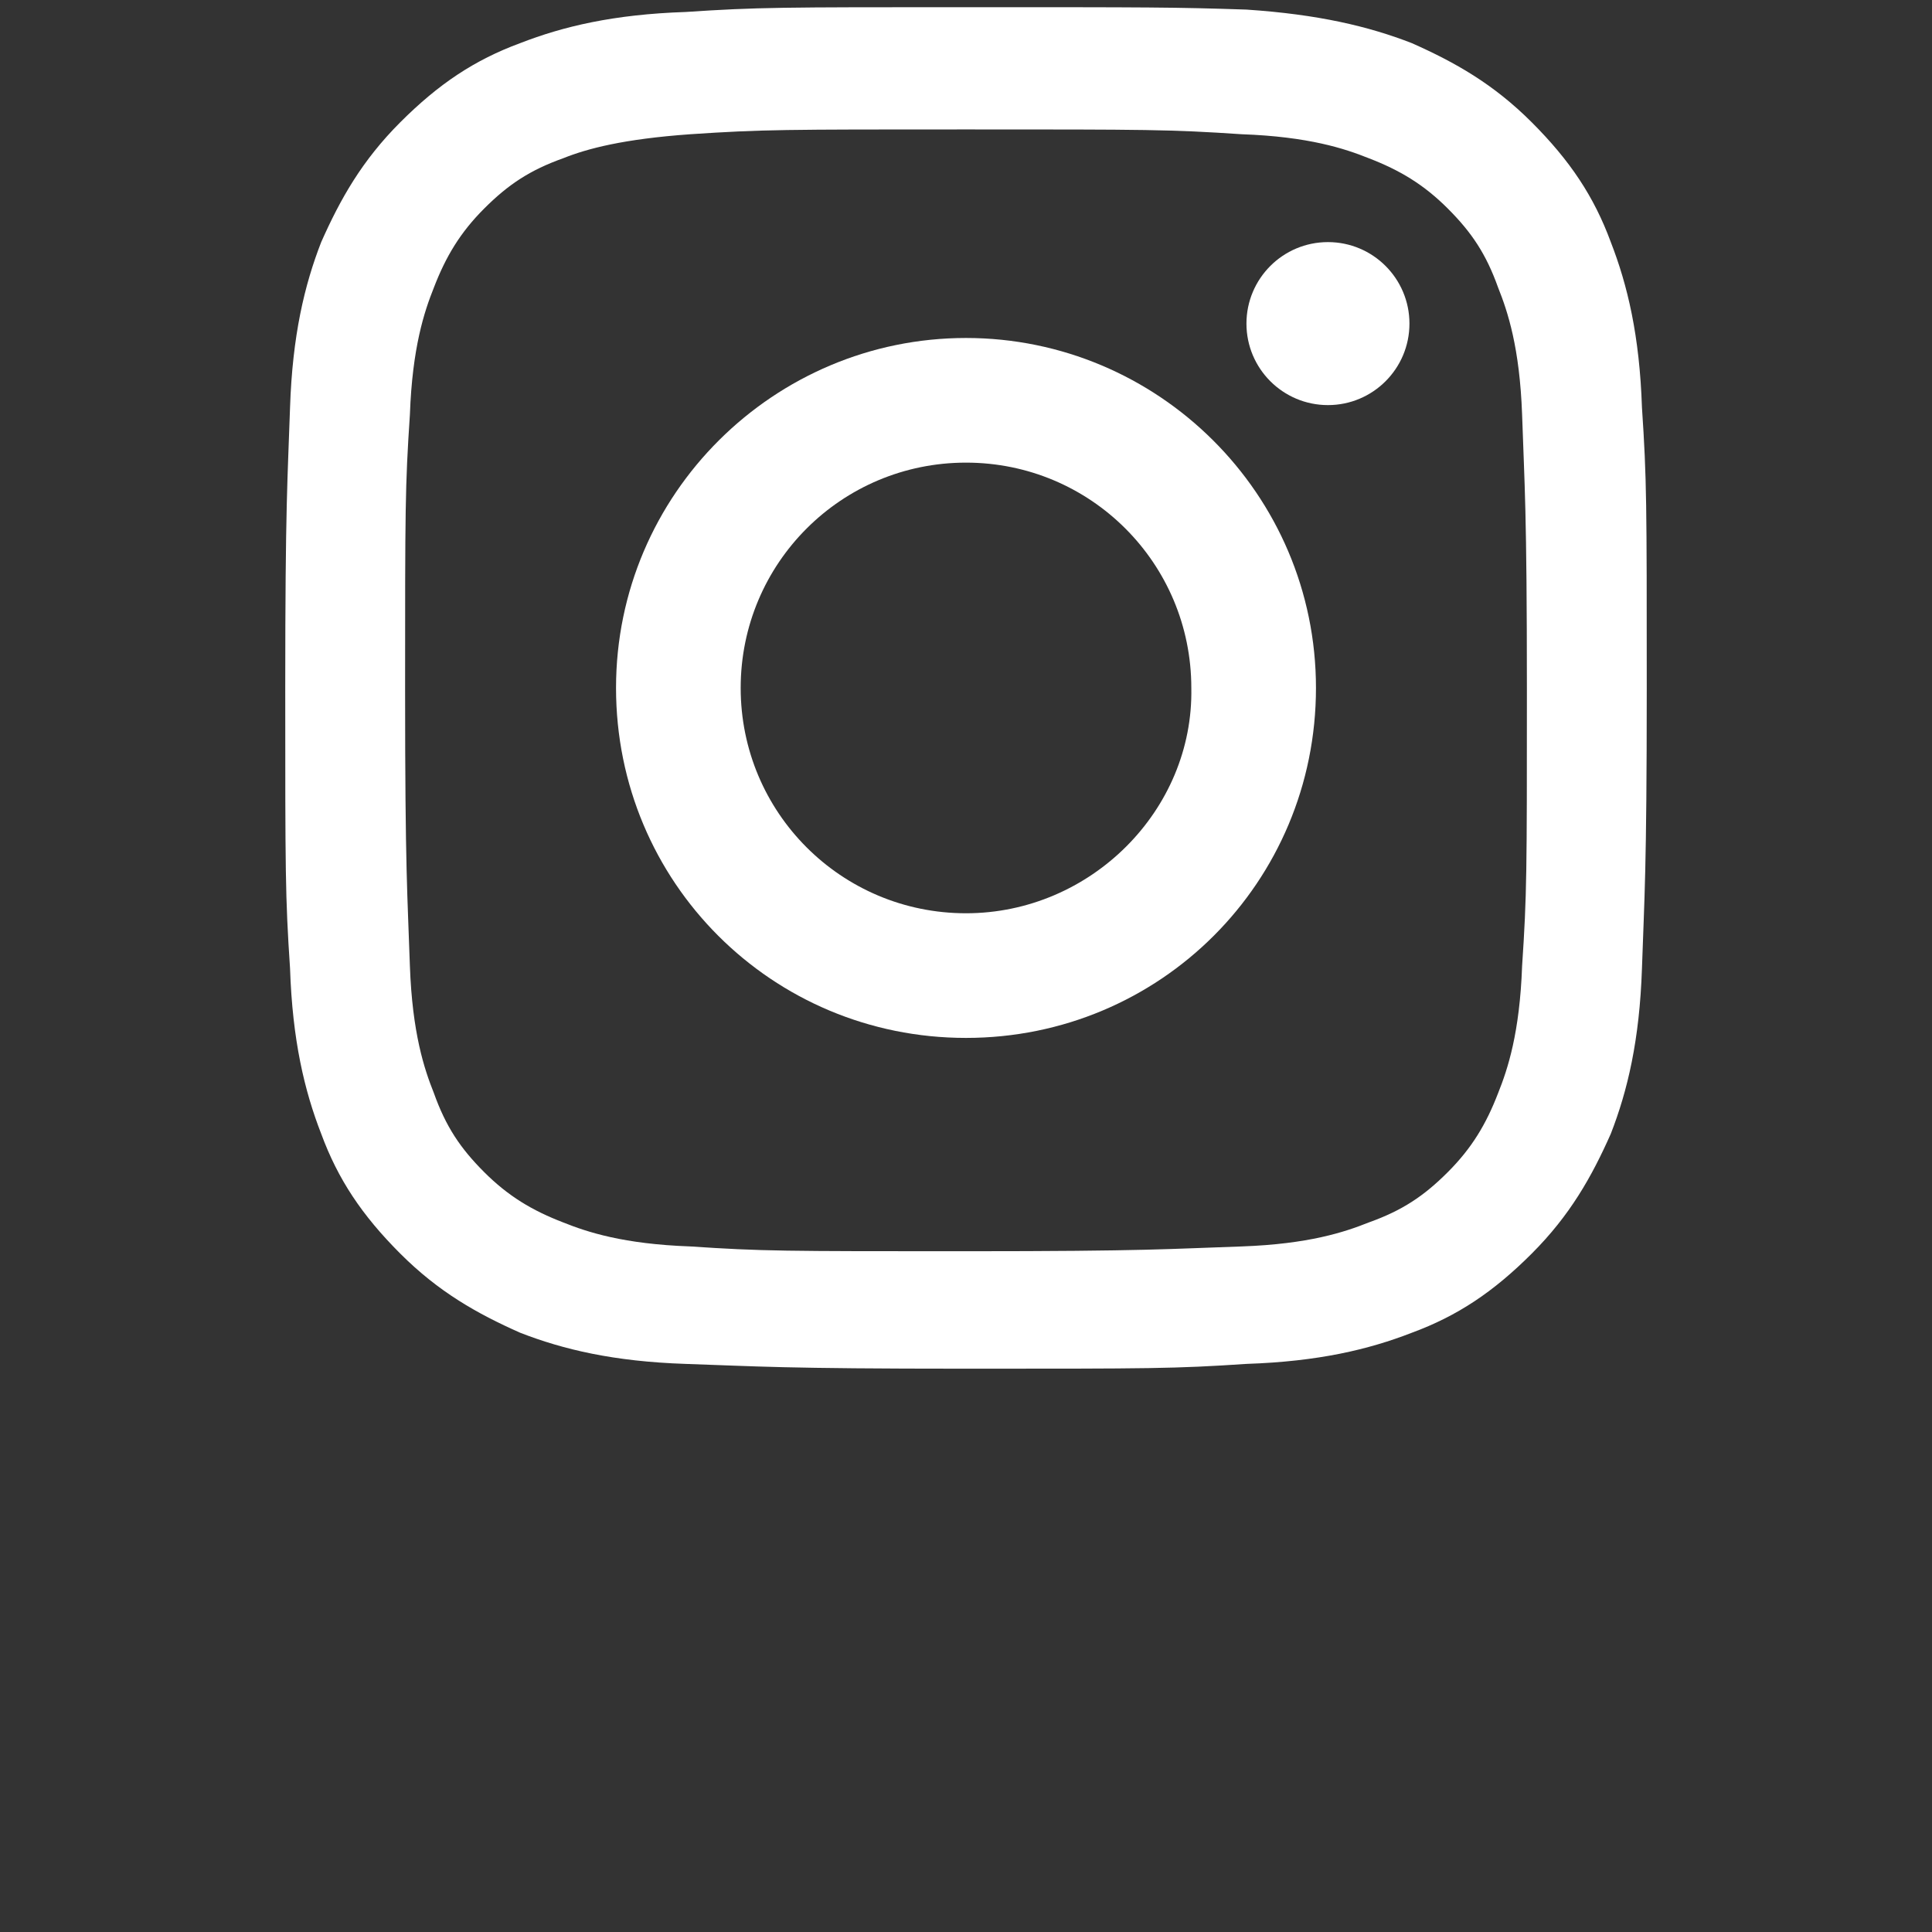
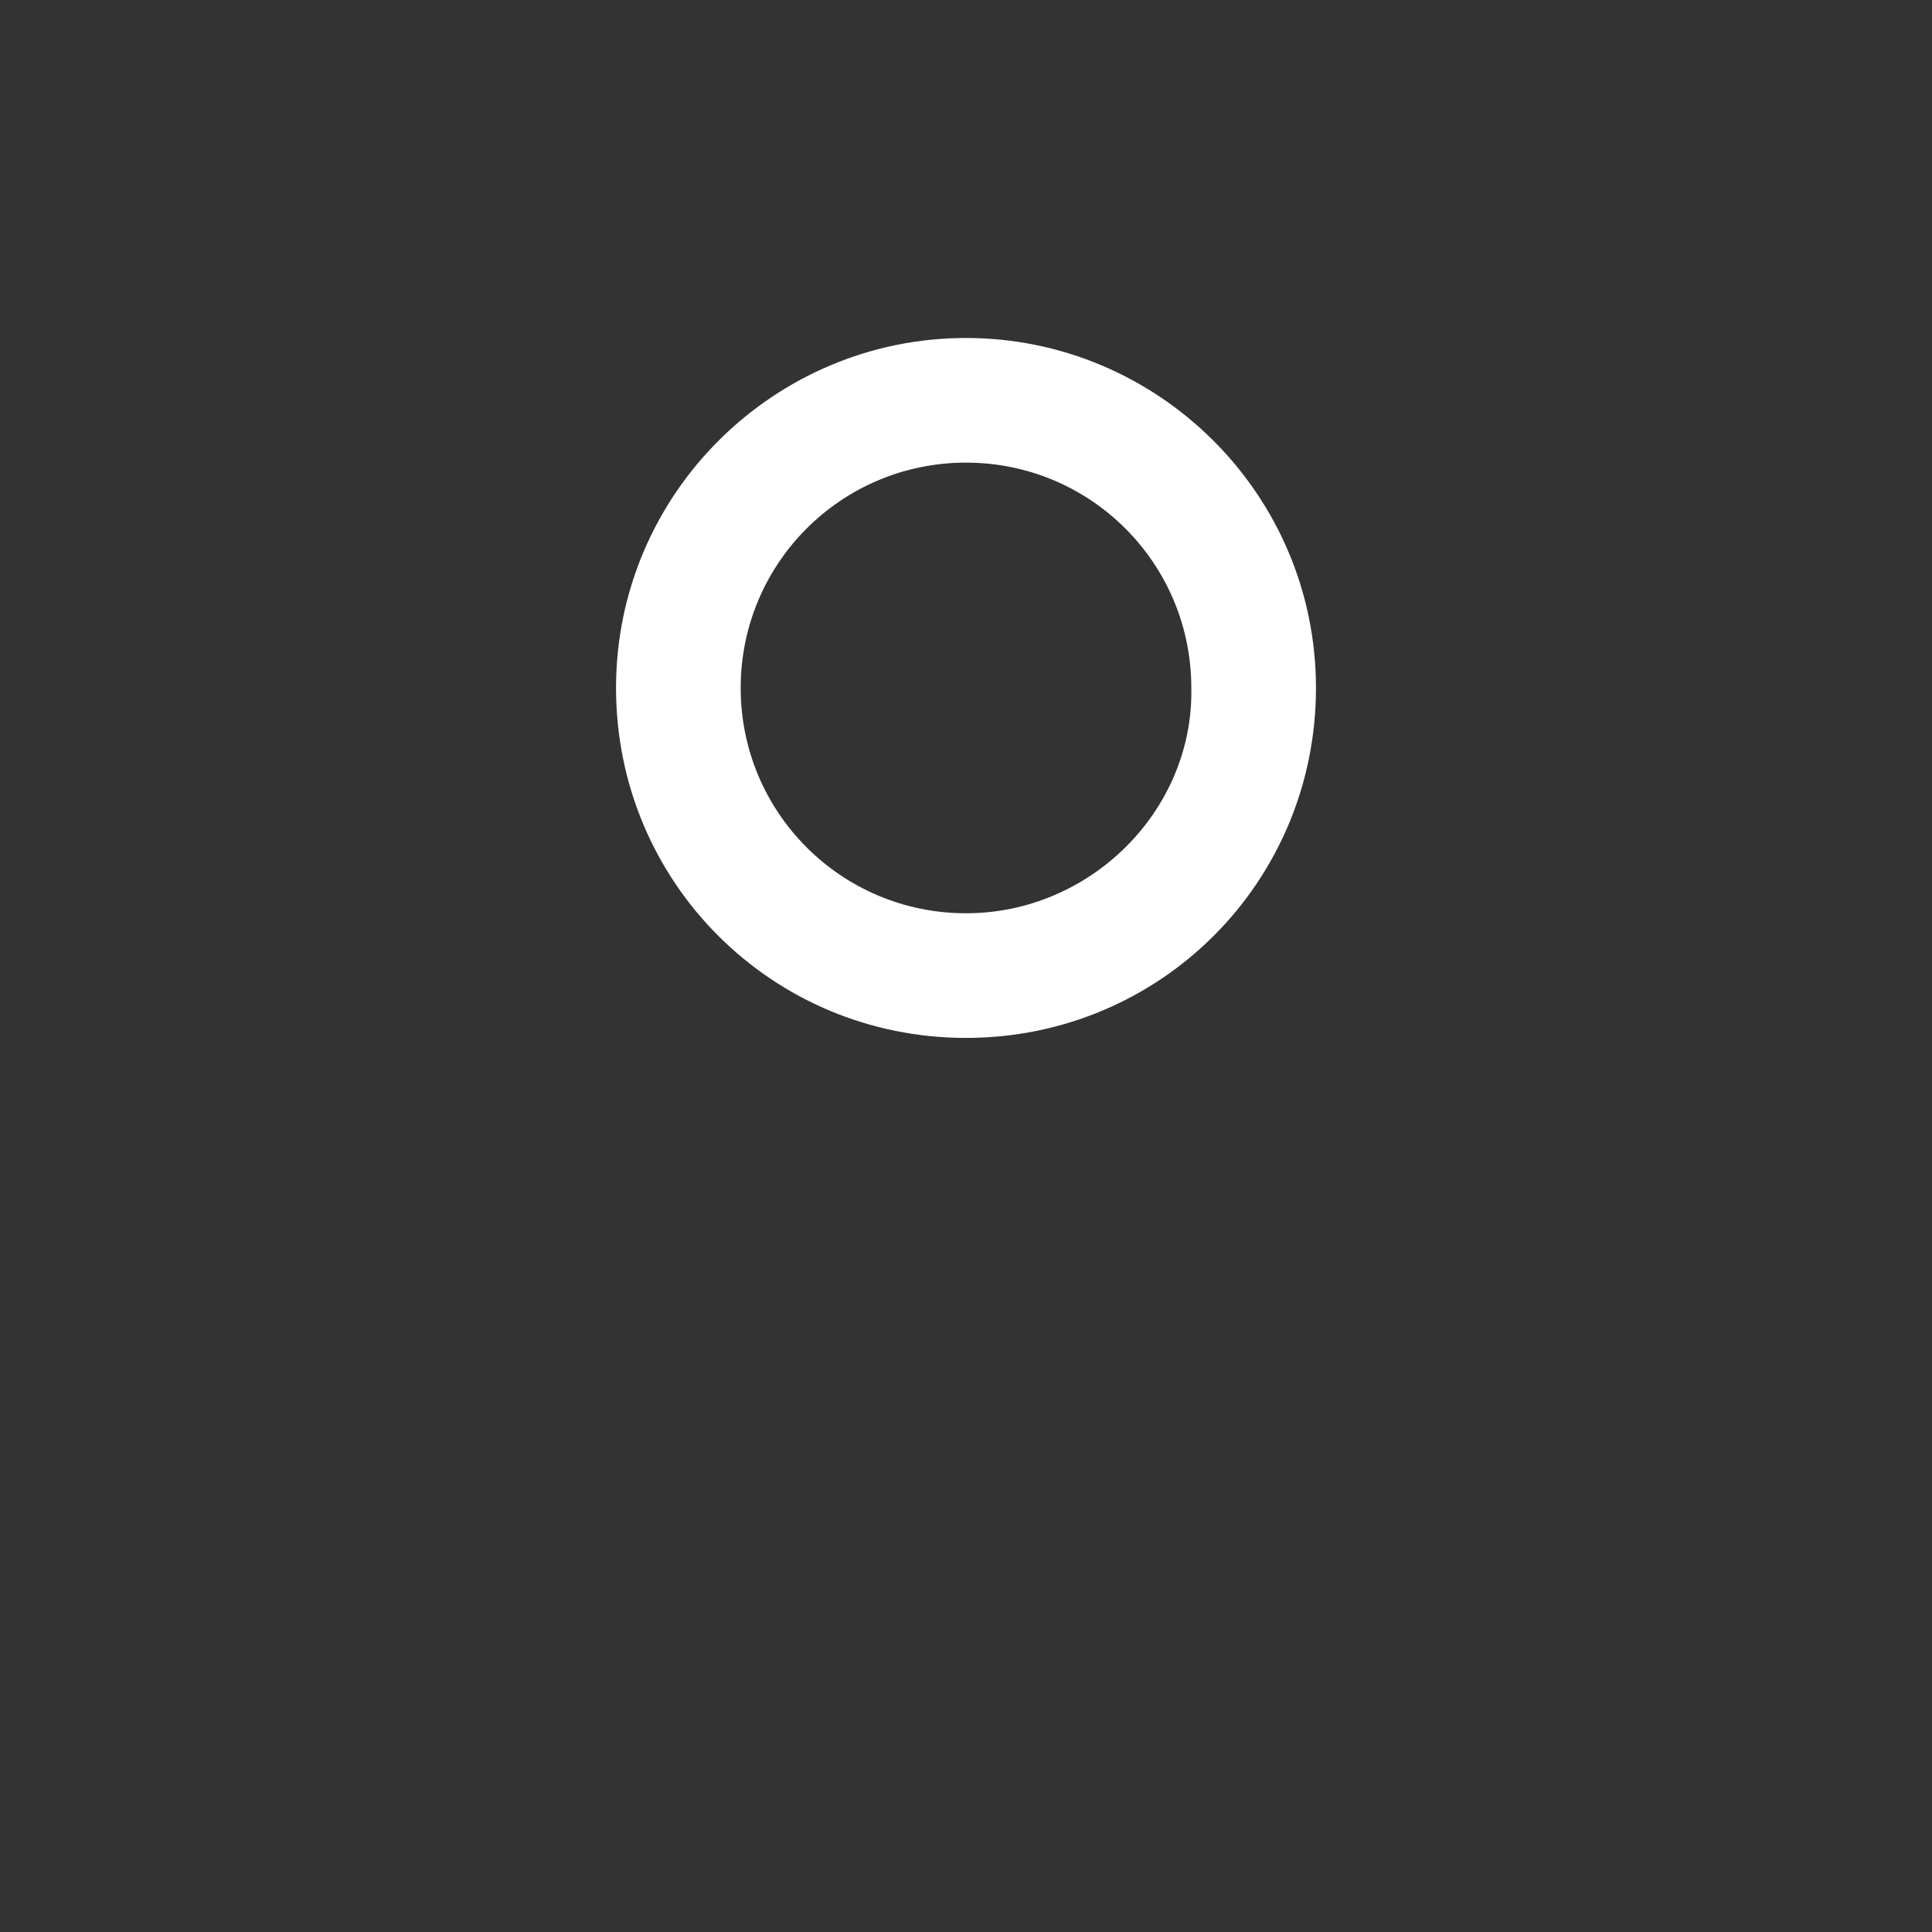
<svg xmlns="http://www.w3.org/2000/svg" version="1.1" id="Ebene_1" x="0px" y="0px" viewBox="0 0 80.6 80.6" style="enable-background:new 0 0 80.6 80.6;" xml:space="preserve">
  <rect x="0" y="0" width="80.6" height="80.6" fill="#333333" stroke="none" />
  <style type="text/css">
	.st0{fill:#FFFFFF;}
</style>
  <g>
-     <path class="st0" d="M40.3,5.4c7.6,0,8.5,0,11.5,0.2c2.8,0.1,4.3,0.6,5.3,1c1.3,0.5,2.3,1.1,3.3,2.1c1,1,1.6,1.9,2.1,3.3   c0.4,1,0.9,2.5,1,5.3c0.1,3,0.2,3.9,0.2,11.5c0,7.6,0,8.5-0.2,11.5c-0.1,2.8-0.6,4.3-1,5.3c-0.5,1.3-1.1,2.3-2.1,3.3   c-1,1-1.9,1.6-3.3,2.1c-1,0.4-2.5,0.9-5.3,1c-3,0.1-3.9,0.2-11.5,0.2c-7.6,0-8.5,0-11.5-0.2c-2.8-0.1-4.3-0.6-5.3-1   c-1.3-0.5-2.3-1.1-3.3-2.1c-1-1-1.6-1.9-2.1-3.3c-0.4-1-0.9-2.5-1-5.3c-0.1-3-0.2-3.9-0.2-11.5s0-8.5,0.2-11.5   c0.1-2.8,0.6-4.3,1-5.3c0.5-1.3,1.1-2.3,2.1-3.3s1.9-1.6,3.3-2.1c1-0.4,2.5-0.8,5.3-1C31.8,5.4,32.7,5.4,40.3,5.4 M40.3,0.3   c-7.7,0-8.7,0-11.7,0.2c-3,0.1-5.1,0.6-6.9,1.3c-1.9,0.7-3.4,1.7-5,3.3c-1.6,1.6-2.5,3.2-3.3,5c-0.7,1.8-1.2,3.9-1.3,6.9   c-0.1,3-0.2,4-0.2,11.7s0,8.7,0.2,11.7c0.1,3,0.6,5.1,1.3,6.9c0.7,1.9,1.7,3.4,3.3,5s3.2,2.5,5,3.3c1.8,0.7,3.9,1.2,6.9,1.3   c3,0.1,4,0.2,11.7,0.2c7.7,0,8.7,0,11.7-0.2c3-0.1,5.1-0.6,6.9-1.3c1.9-0.7,3.4-1.7,5-3.3c1.6-1.6,2.5-3.2,3.3-5   c0.7-1.8,1.2-3.9,1.3-6.9c0.1-3,0.2-4,0.2-11.7s0-8.7-0.2-11.7c-0.1-3-0.6-5.1-1.3-6.9c-0.7-1.9-1.7-3.4-3.3-5   c-1.6-1.6-3.2-2.5-5-3.3C57.1,1.1,55,0.6,52,0.4C49,0.3,48,0.3,40.3,0.3L40.3,0.3z" />
    <path class="st0" d="M40.3,14.1c-8,0-14.6,6.5-14.6,14.6s6.5,14.6,14.6,14.6s14.6-6.5,14.6-14.6S48.3,14.1,40.3,14.1z M40.3,38.1   c-5.2,0-9.4-4.2-9.4-9.4c0-5.2,4.2-9.4,9.4-9.4s9.4,4.2,9.4,9.4C49.8,33.8,45.5,38.1,40.3,38.1z" />
-     <circle class="st0" cx="55.4" cy="13.5" r="3.4" />
  </g>
</svg>